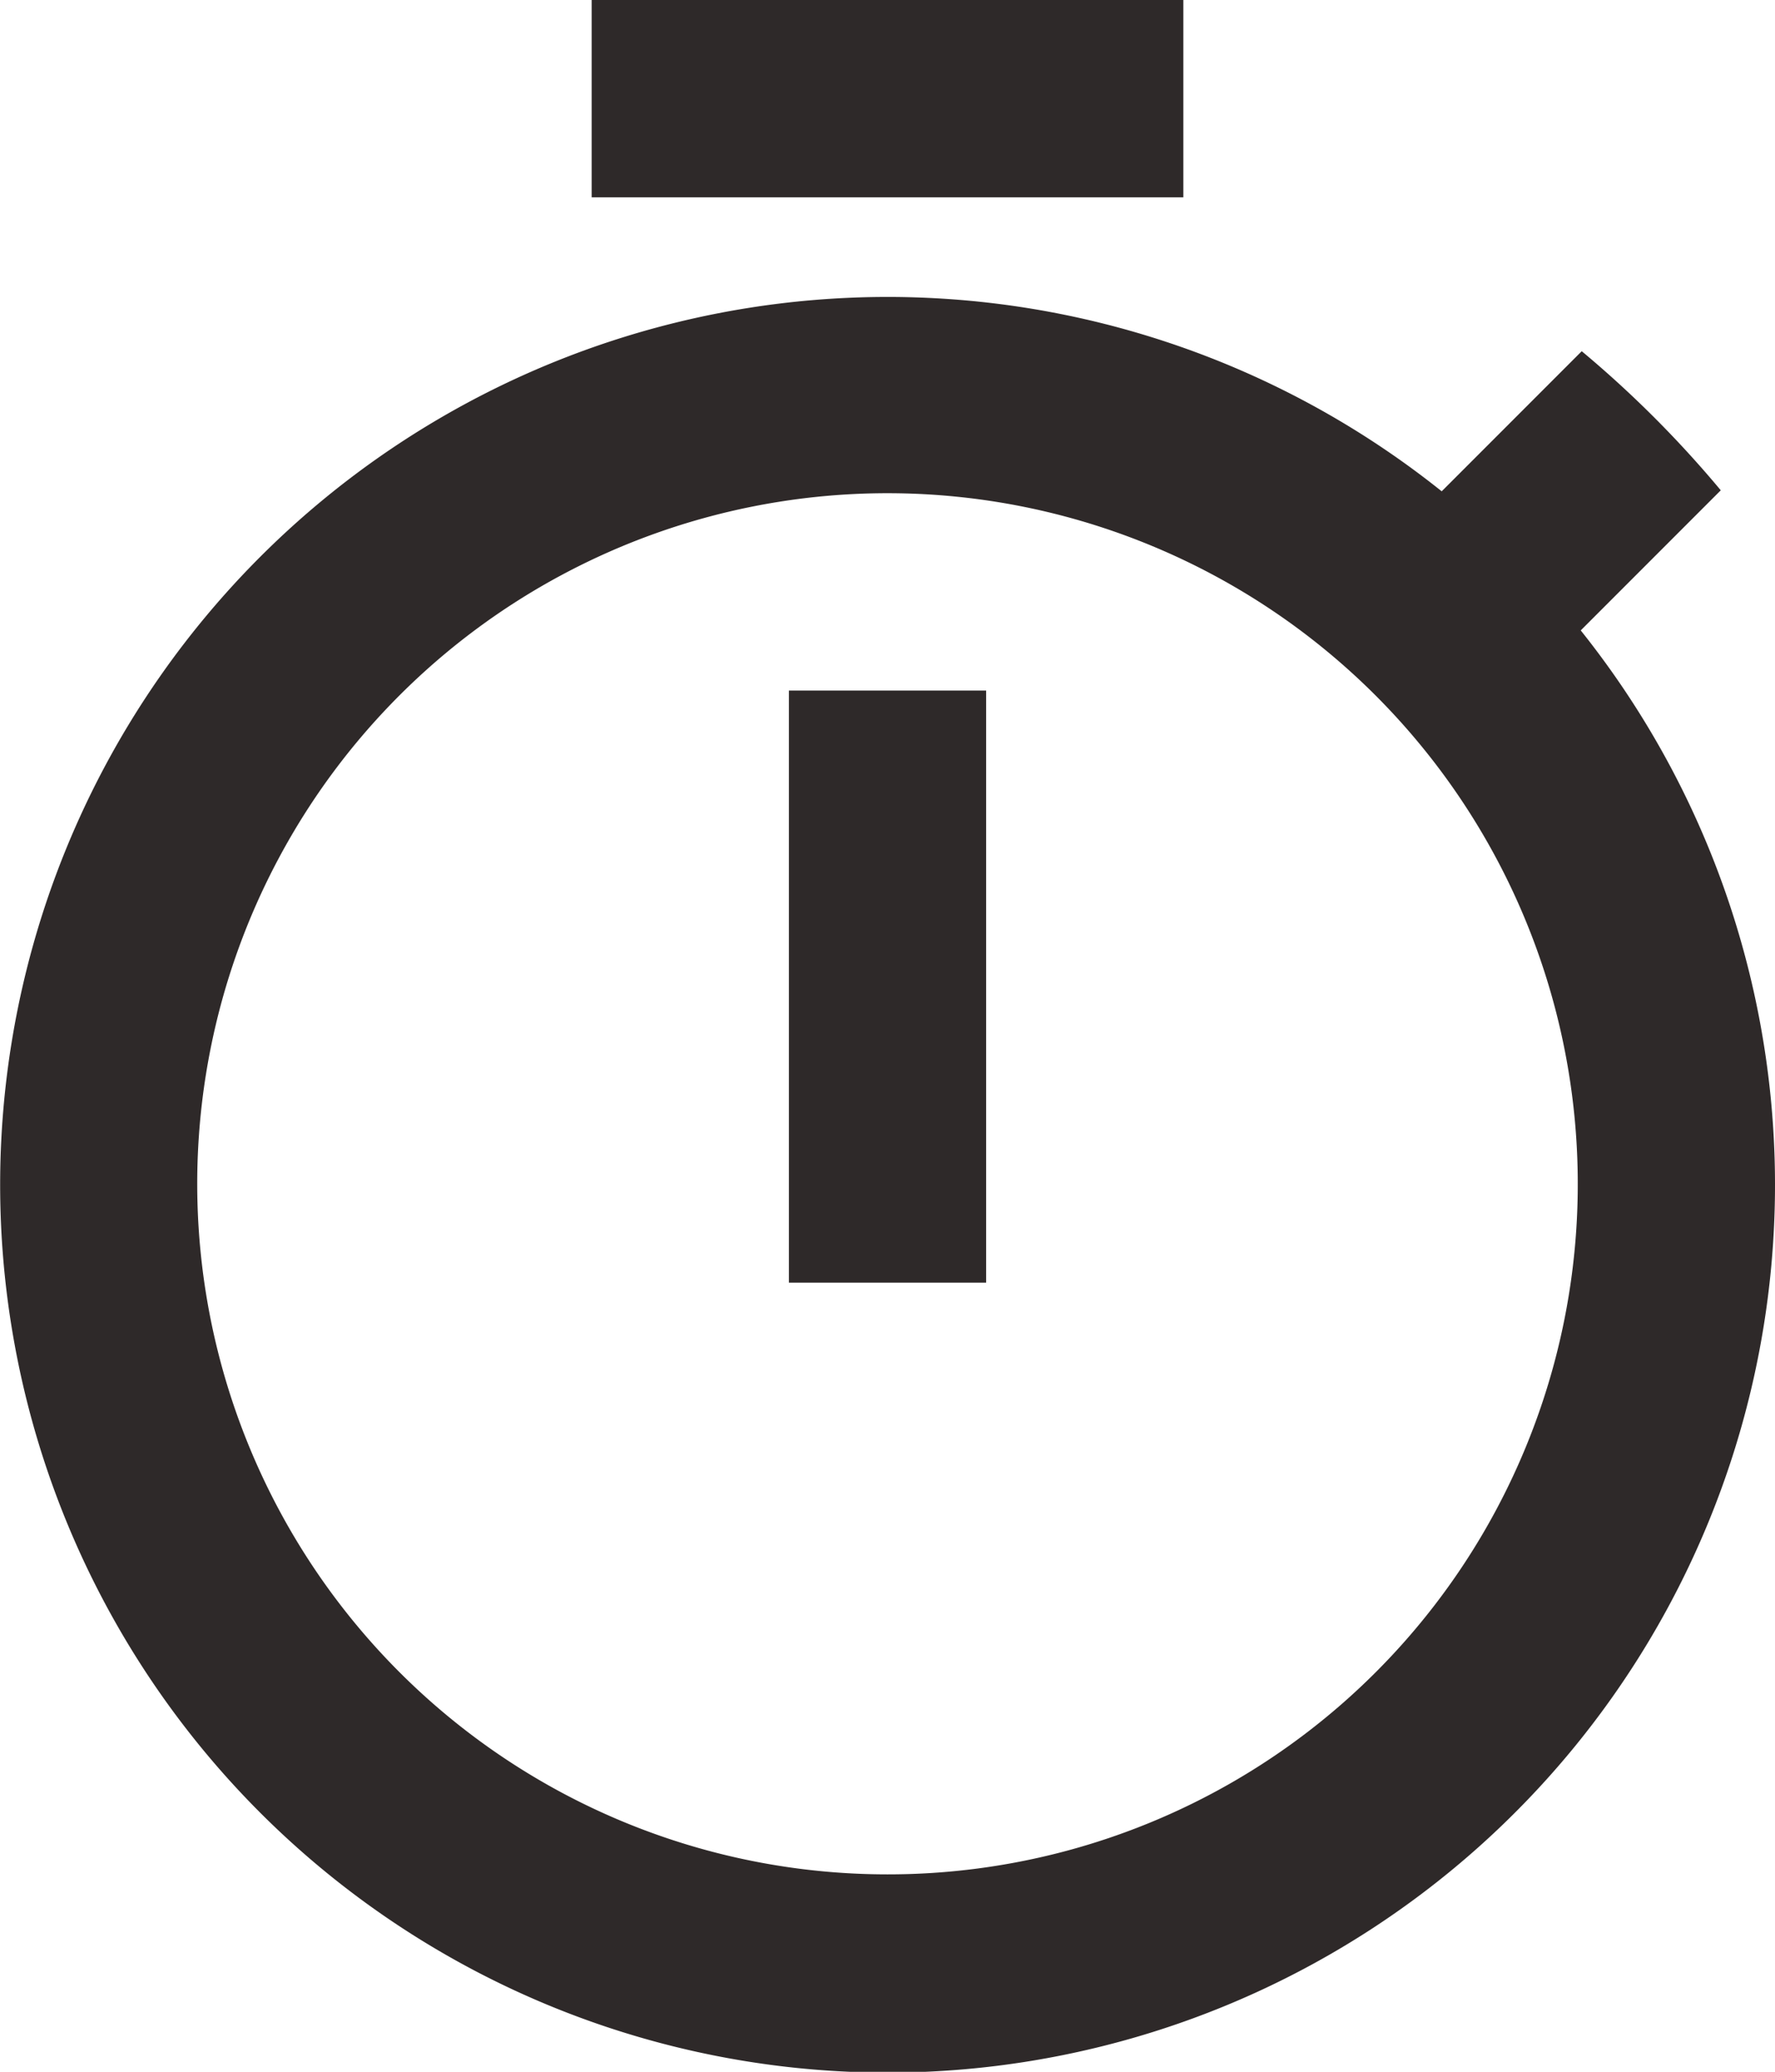
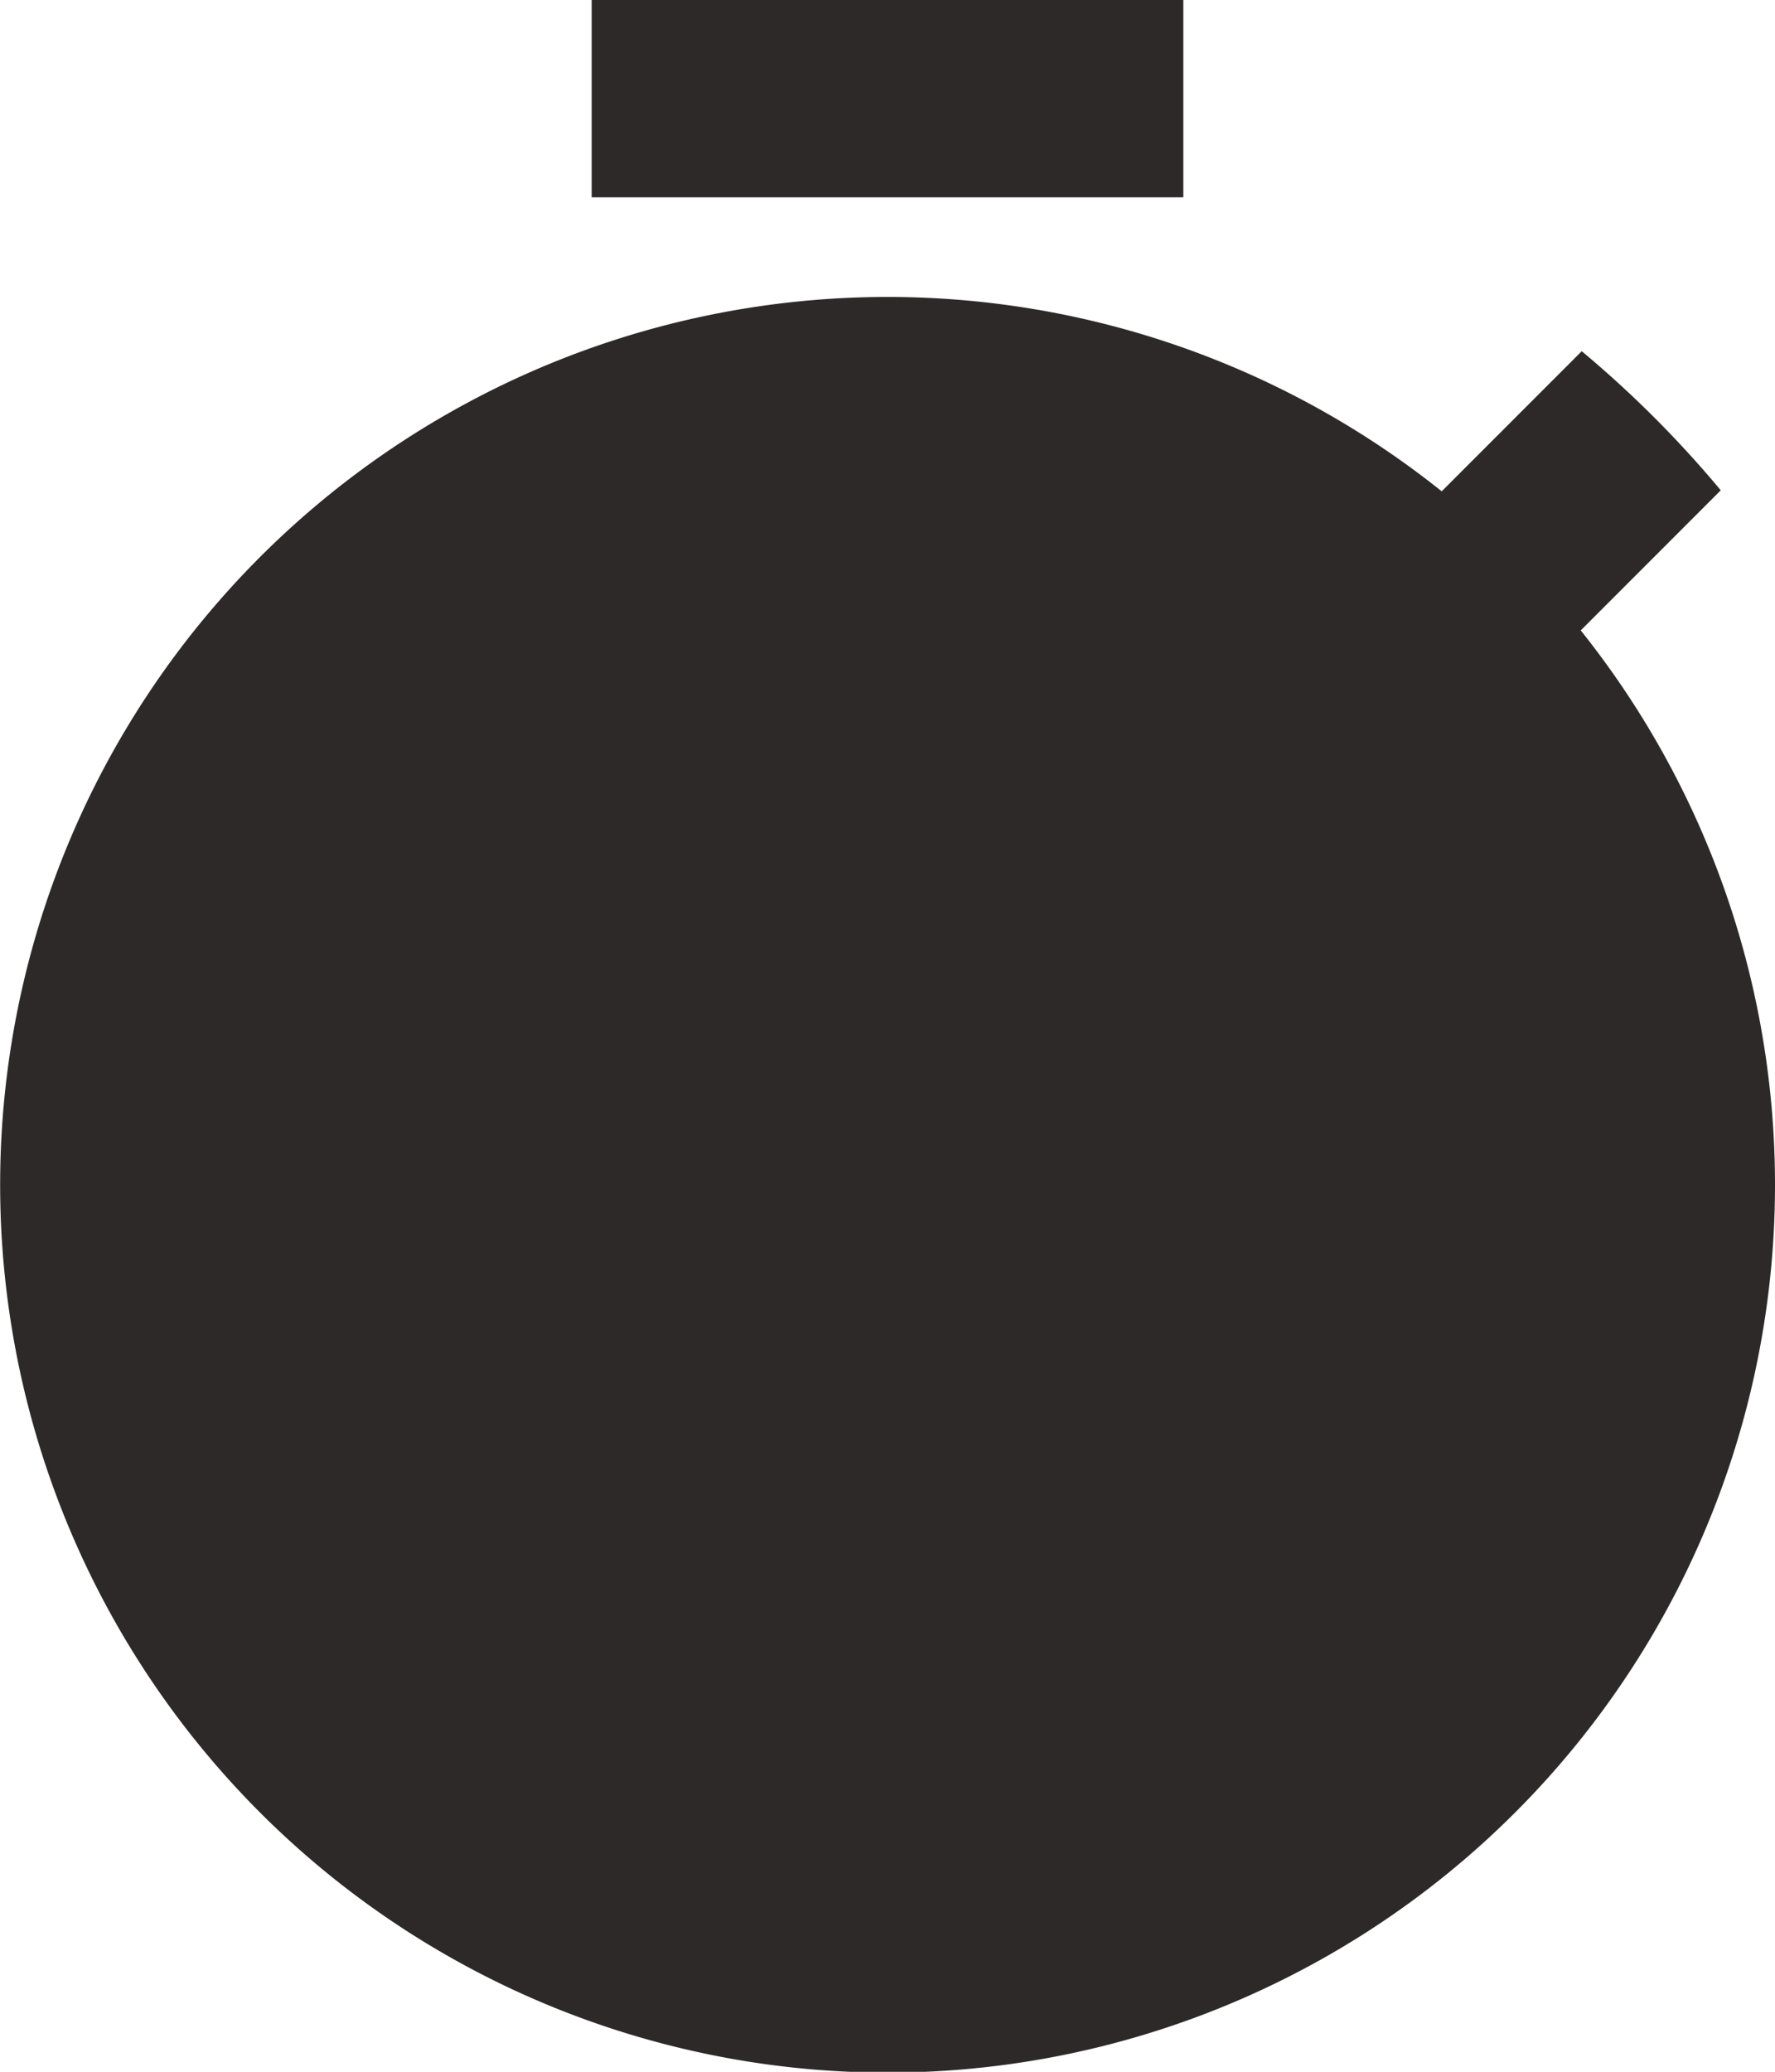
<svg xmlns="http://www.w3.org/2000/svg" width="48.318" height="56.372" viewBox="0 0 48.318 56.372">
-   <path id="Icon_material-timer" data-name="Icon material-timer" d="M36.712,1.5H20.606V6.869H36.712ZM25.975,36.4h5.369V20.29H25.975ZM47.53,18.653l3.812-3.812a29.658,29.658,0,0,0-3.785-3.785l-3.812,3.812a24.157,24.157,0,1,0,3.785,3.785ZM28.659,52.5a18.79,18.79,0,1,1,18.79-18.79A18.777,18.777,0,0,1,28.659,52.5Z" transform="translate(-4.5 -1.5)" fill="#2e2929" />
+   <path id="Icon_material-timer" data-name="Icon material-timer" d="M36.712,1.5H20.606V6.869H36.712ZM25.975,36.4h5.369V20.29H25.975ZM47.53,18.653l3.812-3.812a29.658,29.658,0,0,0-3.785-3.785l-3.812,3.812a24.157,24.157,0,1,0,3.785,3.785ZM28.659,52.5A18.777,18.777,0,0,1,28.659,52.5Z" transform="translate(-4.5 -1.5)" fill="#2e2929" />
</svg>